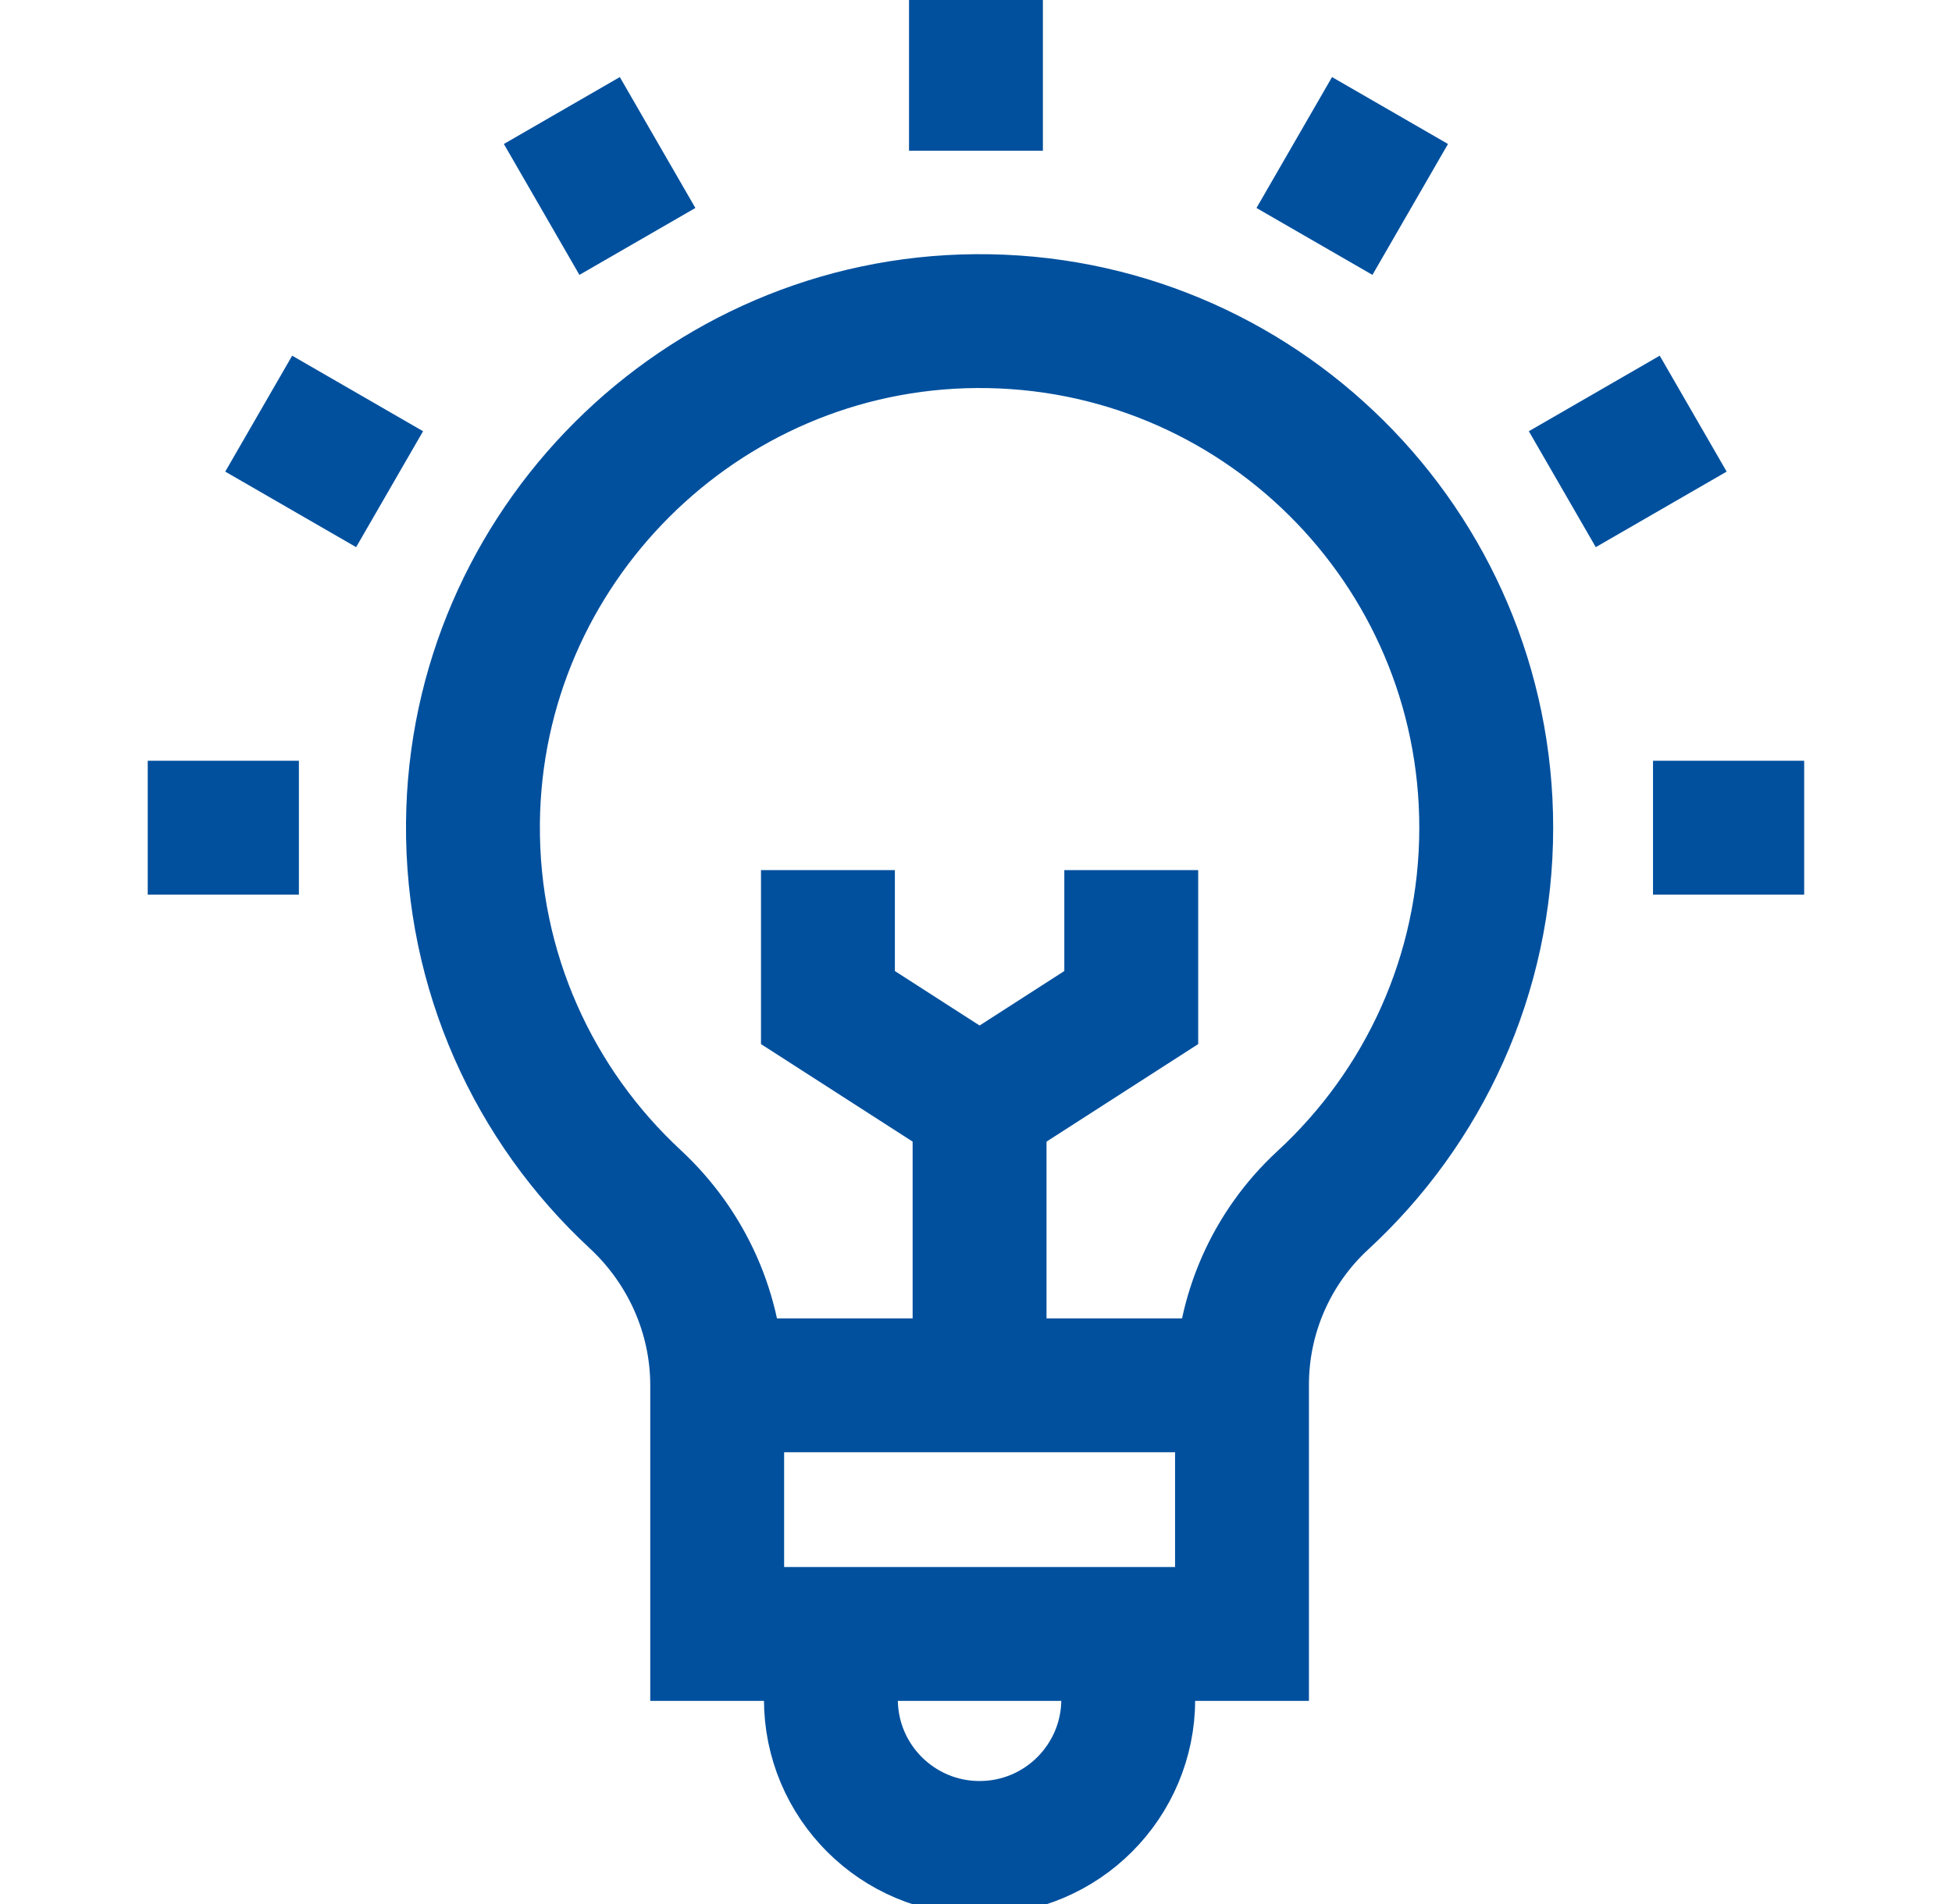
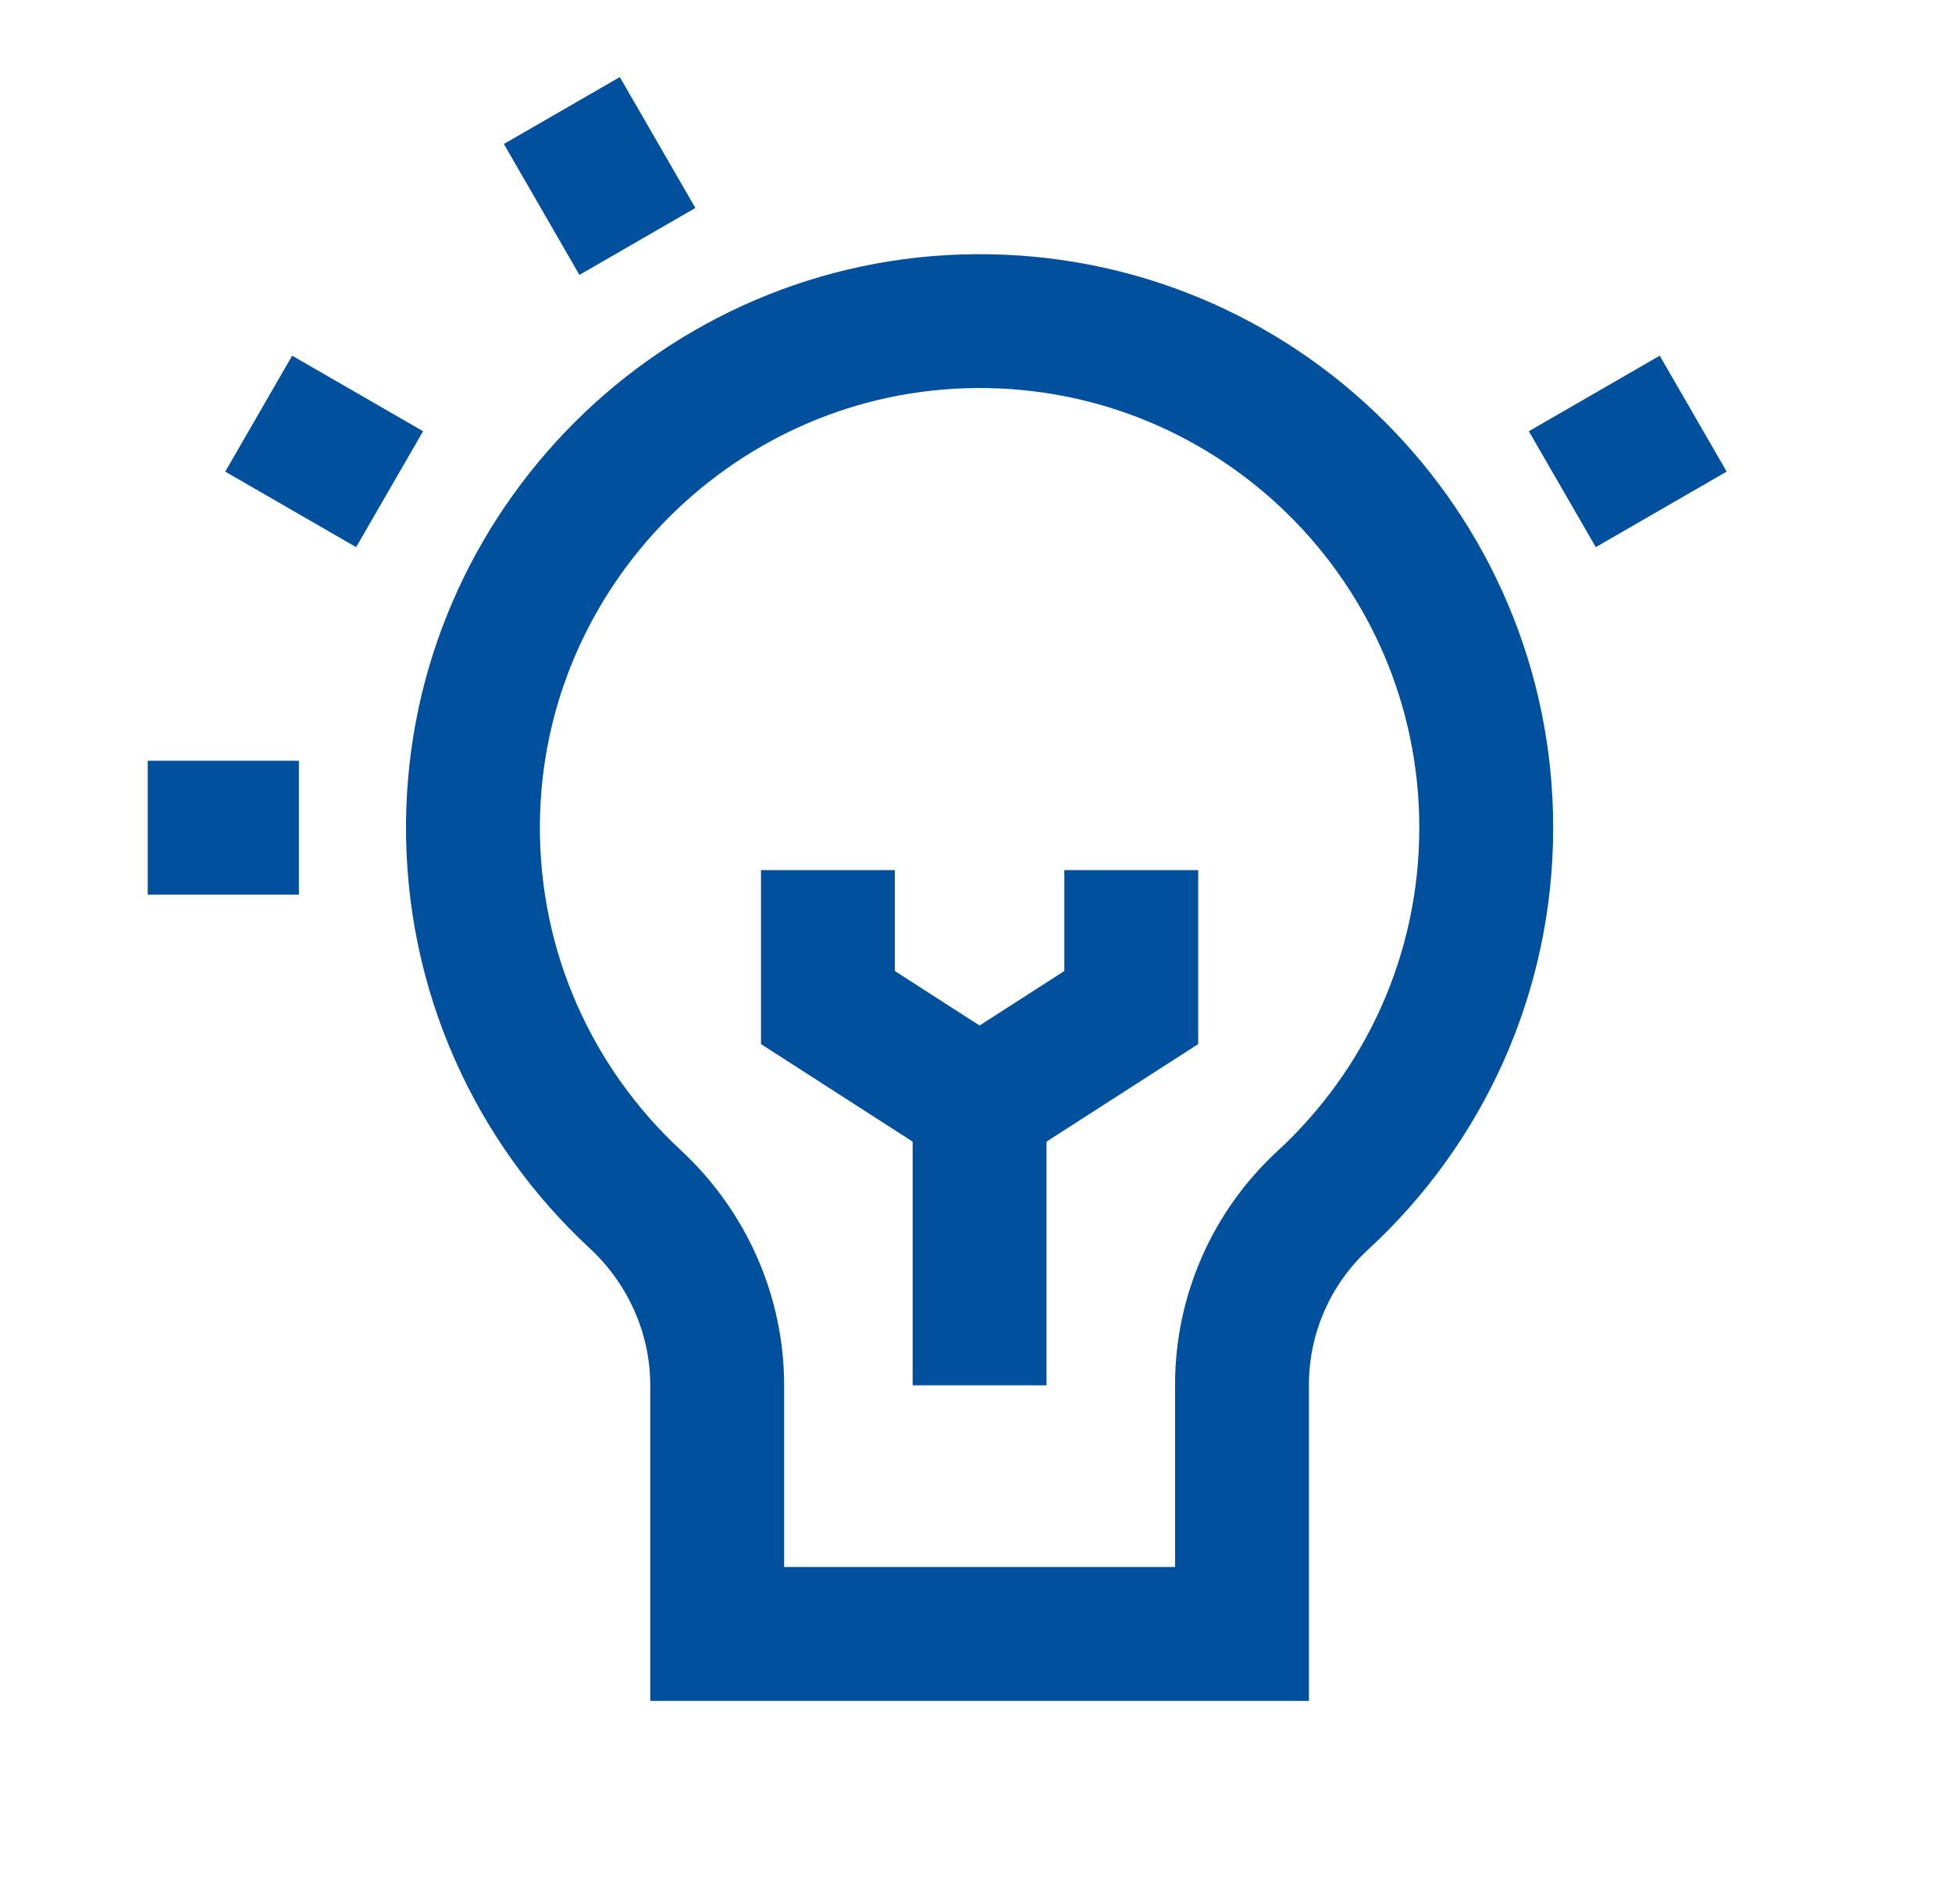
<svg xmlns="http://www.w3.org/2000/svg" width="41" height="40" viewBox="0 0 41 40" fill="none">
  <g clip-path="url(#clip0_1_334)">
    <path d="M31.217 17.388C31.217 11.485 26.411 6.704 20.499 6.746C14.713 6.787 9.986 11.505 9.934 17.29C9.906 20.412 11.223 23.227 13.34 25.191C14.431 26.203 15.064 27.615 15.064 29.103V34.326H26.087V29.089C26.087 27.617 26.704 26.212 27.787 25.214C29.896 23.269 31.217 20.483 31.217 17.388Z" stroke="#00509E" stroke-width="2.812" stroke-miterlimit="10" />
-     <path d="M15.063 29.103H26.087" stroke="#00509E" stroke-width="2.812" stroke-miterlimit="10" />
-     <path d="M23.698 34.326V35.699C23.698 37.424 22.3 38.822 20.575 38.822C18.851 38.822 17.452 37.424 17.452 35.699V34.326" stroke="#00509E" stroke-width="2.812" stroke-miterlimit="10" />
    <path d="M20.575 29.103V23.216" stroke="#00509E" stroke-width="2.812" stroke-miterlimit="10" />
    <path d="M23.761 18.279V21.167L20.575 23.216L17.39 21.167V18.279" stroke="#00509E" stroke-width="2.812" stroke-miterlimit="10" />
-     <path d="M20.499 3.167V-9.49696e-07" stroke="#00509E" stroke-width="2.812" stroke-miterlimit="10" />
    <path d="M13.388 5.072L11.801 2.322" stroke="#00509E" stroke-width="2.812" stroke-miterlimit="10" />
    <path d="M8.183 10.277L5.434 8.69" stroke="#00509E" stroke-width="2.812" stroke-miterlimit="10" />
    <path d="M6.278 17.388H3.103" stroke="#00509E" stroke-width="2.812" stroke-miterlimit="10" />
-     <path d="M34.72 17.388H37.895" stroke="#00509E" stroke-width="2.812" stroke-miterlimit="10" />
    <path d="M32.815 10.277L35.564 8.69" stroke="#00509E" stroke-width="2.812" stroke-miterlimit="10" />
-     <path d="M27.609 5.072L29.196 2.322" stroke="#00509E" stroke-width="2.812" stroke-miterlimit="10" />
  </g>
  <defs>
    <clipPath id="clip0_1_334">
      <rect width="40" height="40" fill="white" transform="translate(0.5)" />
    </clipPath>
  </defs>
</svg>